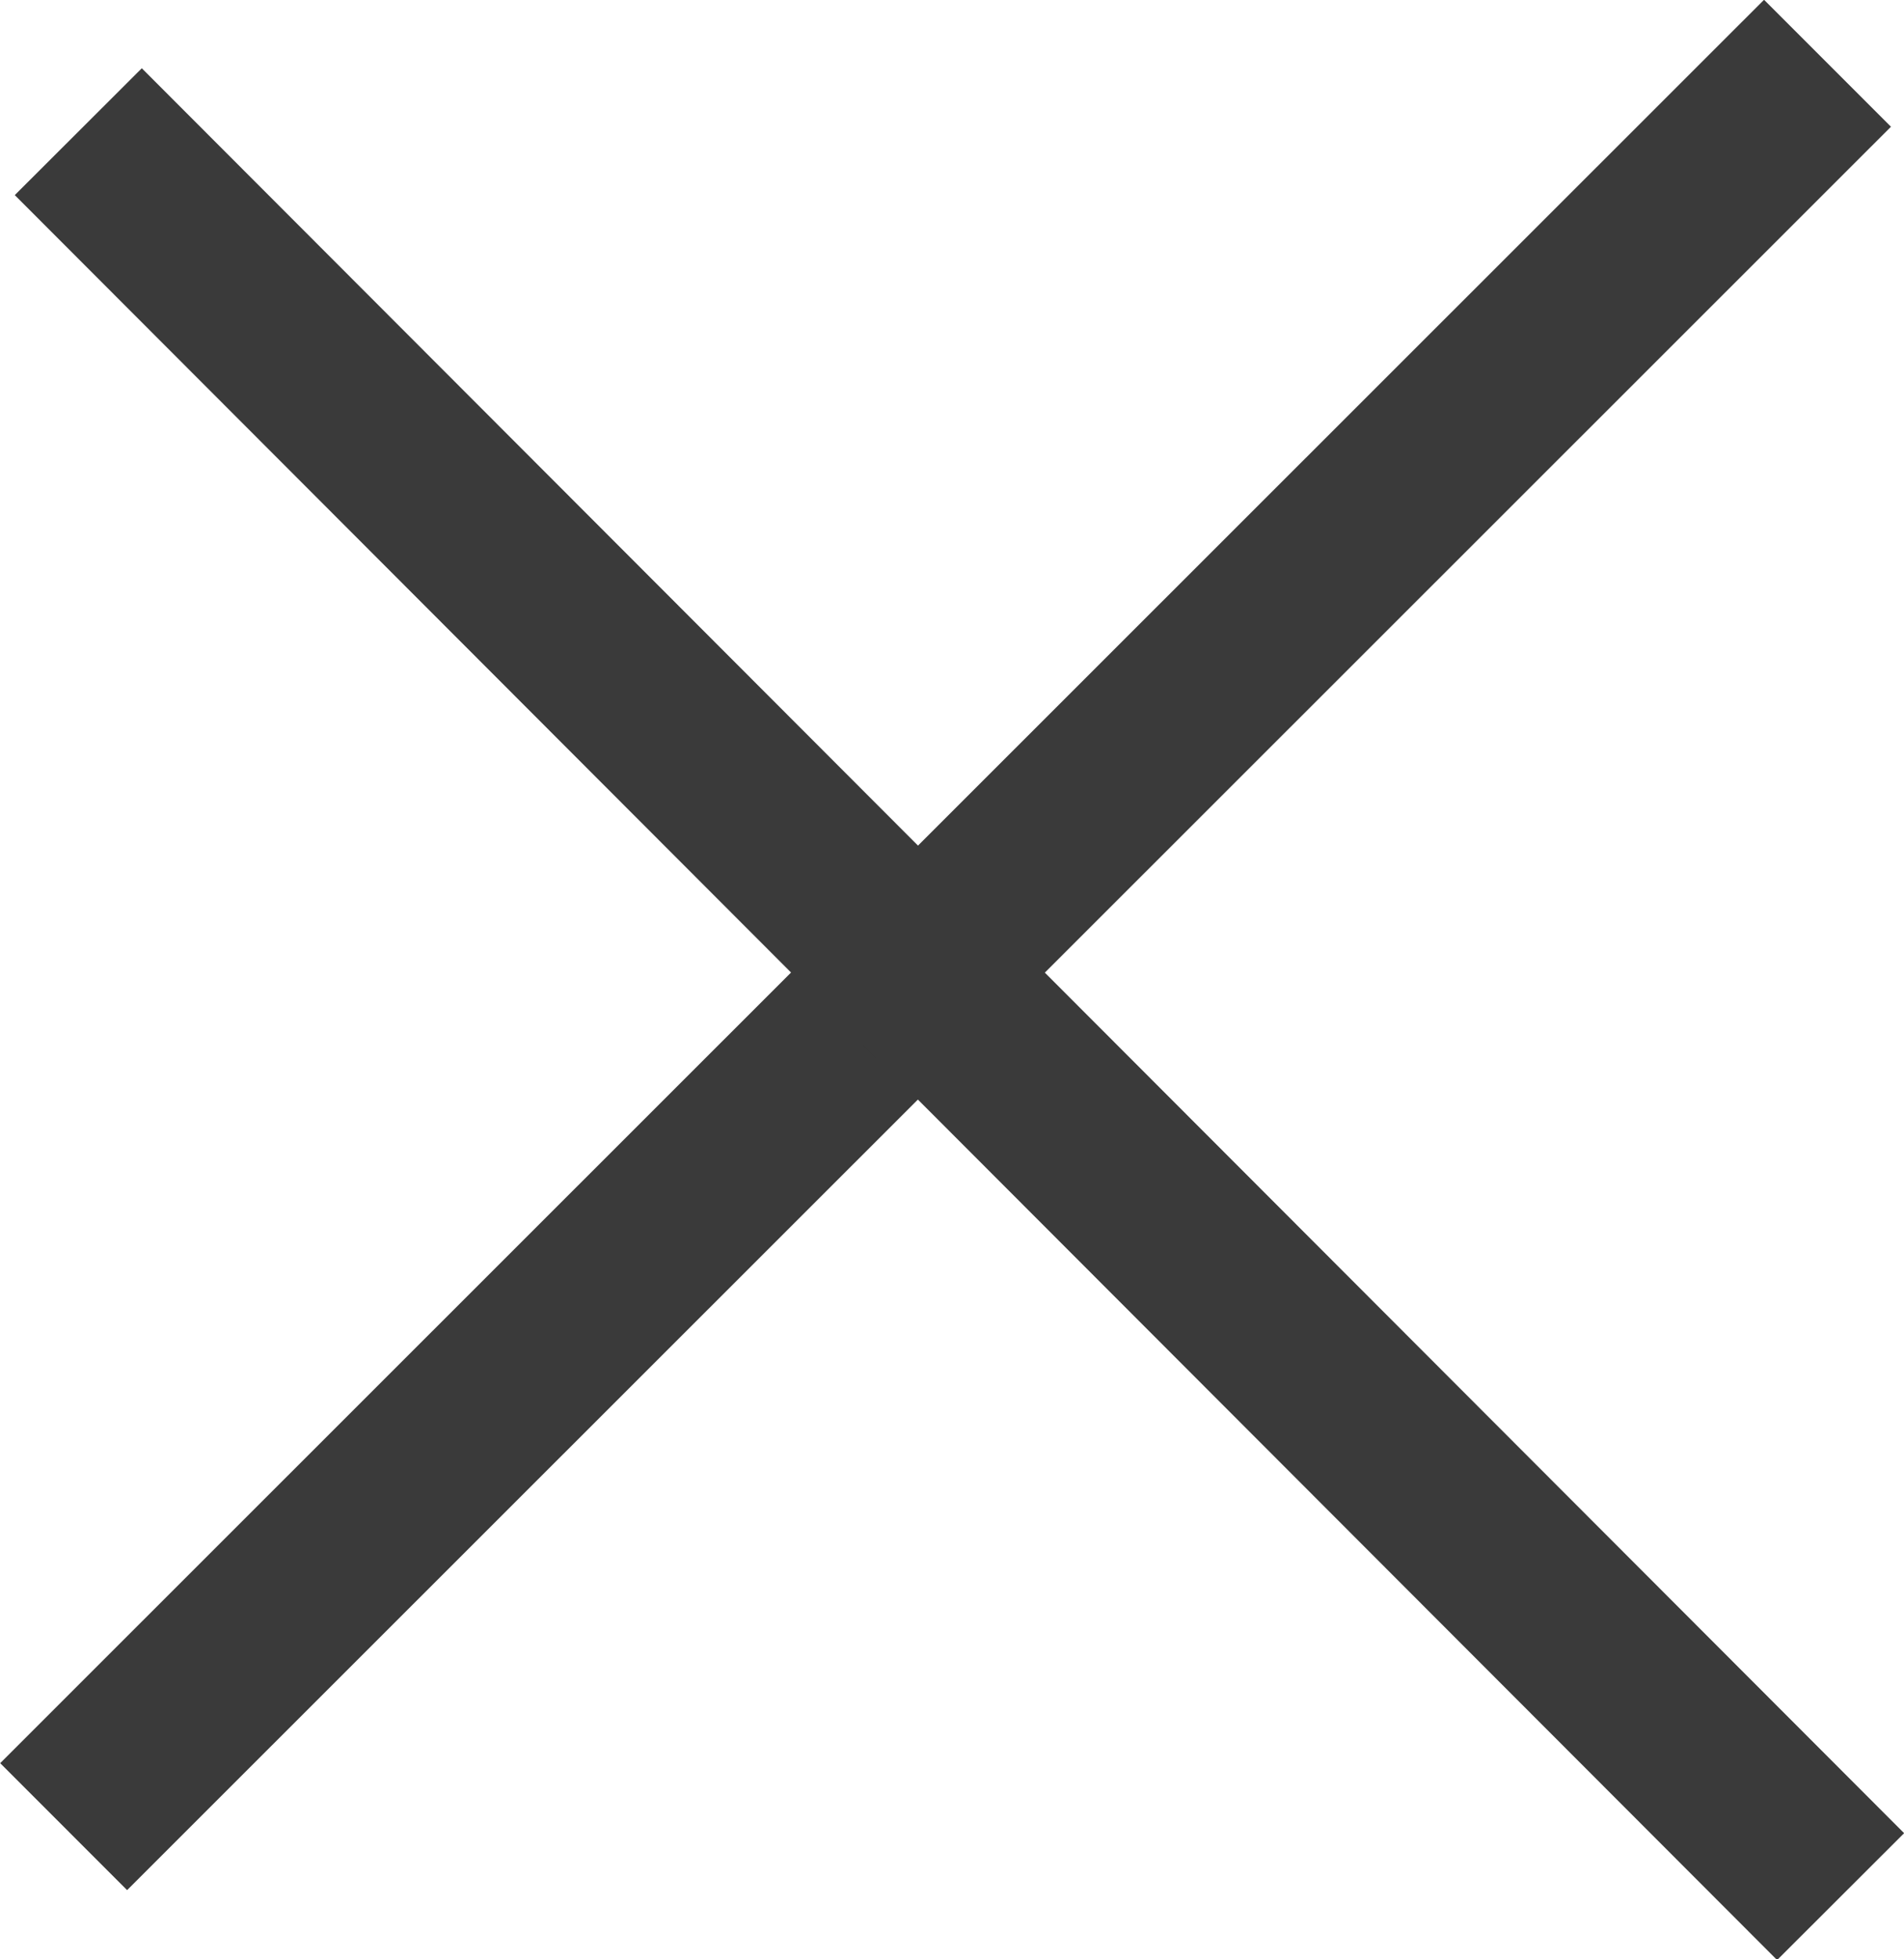
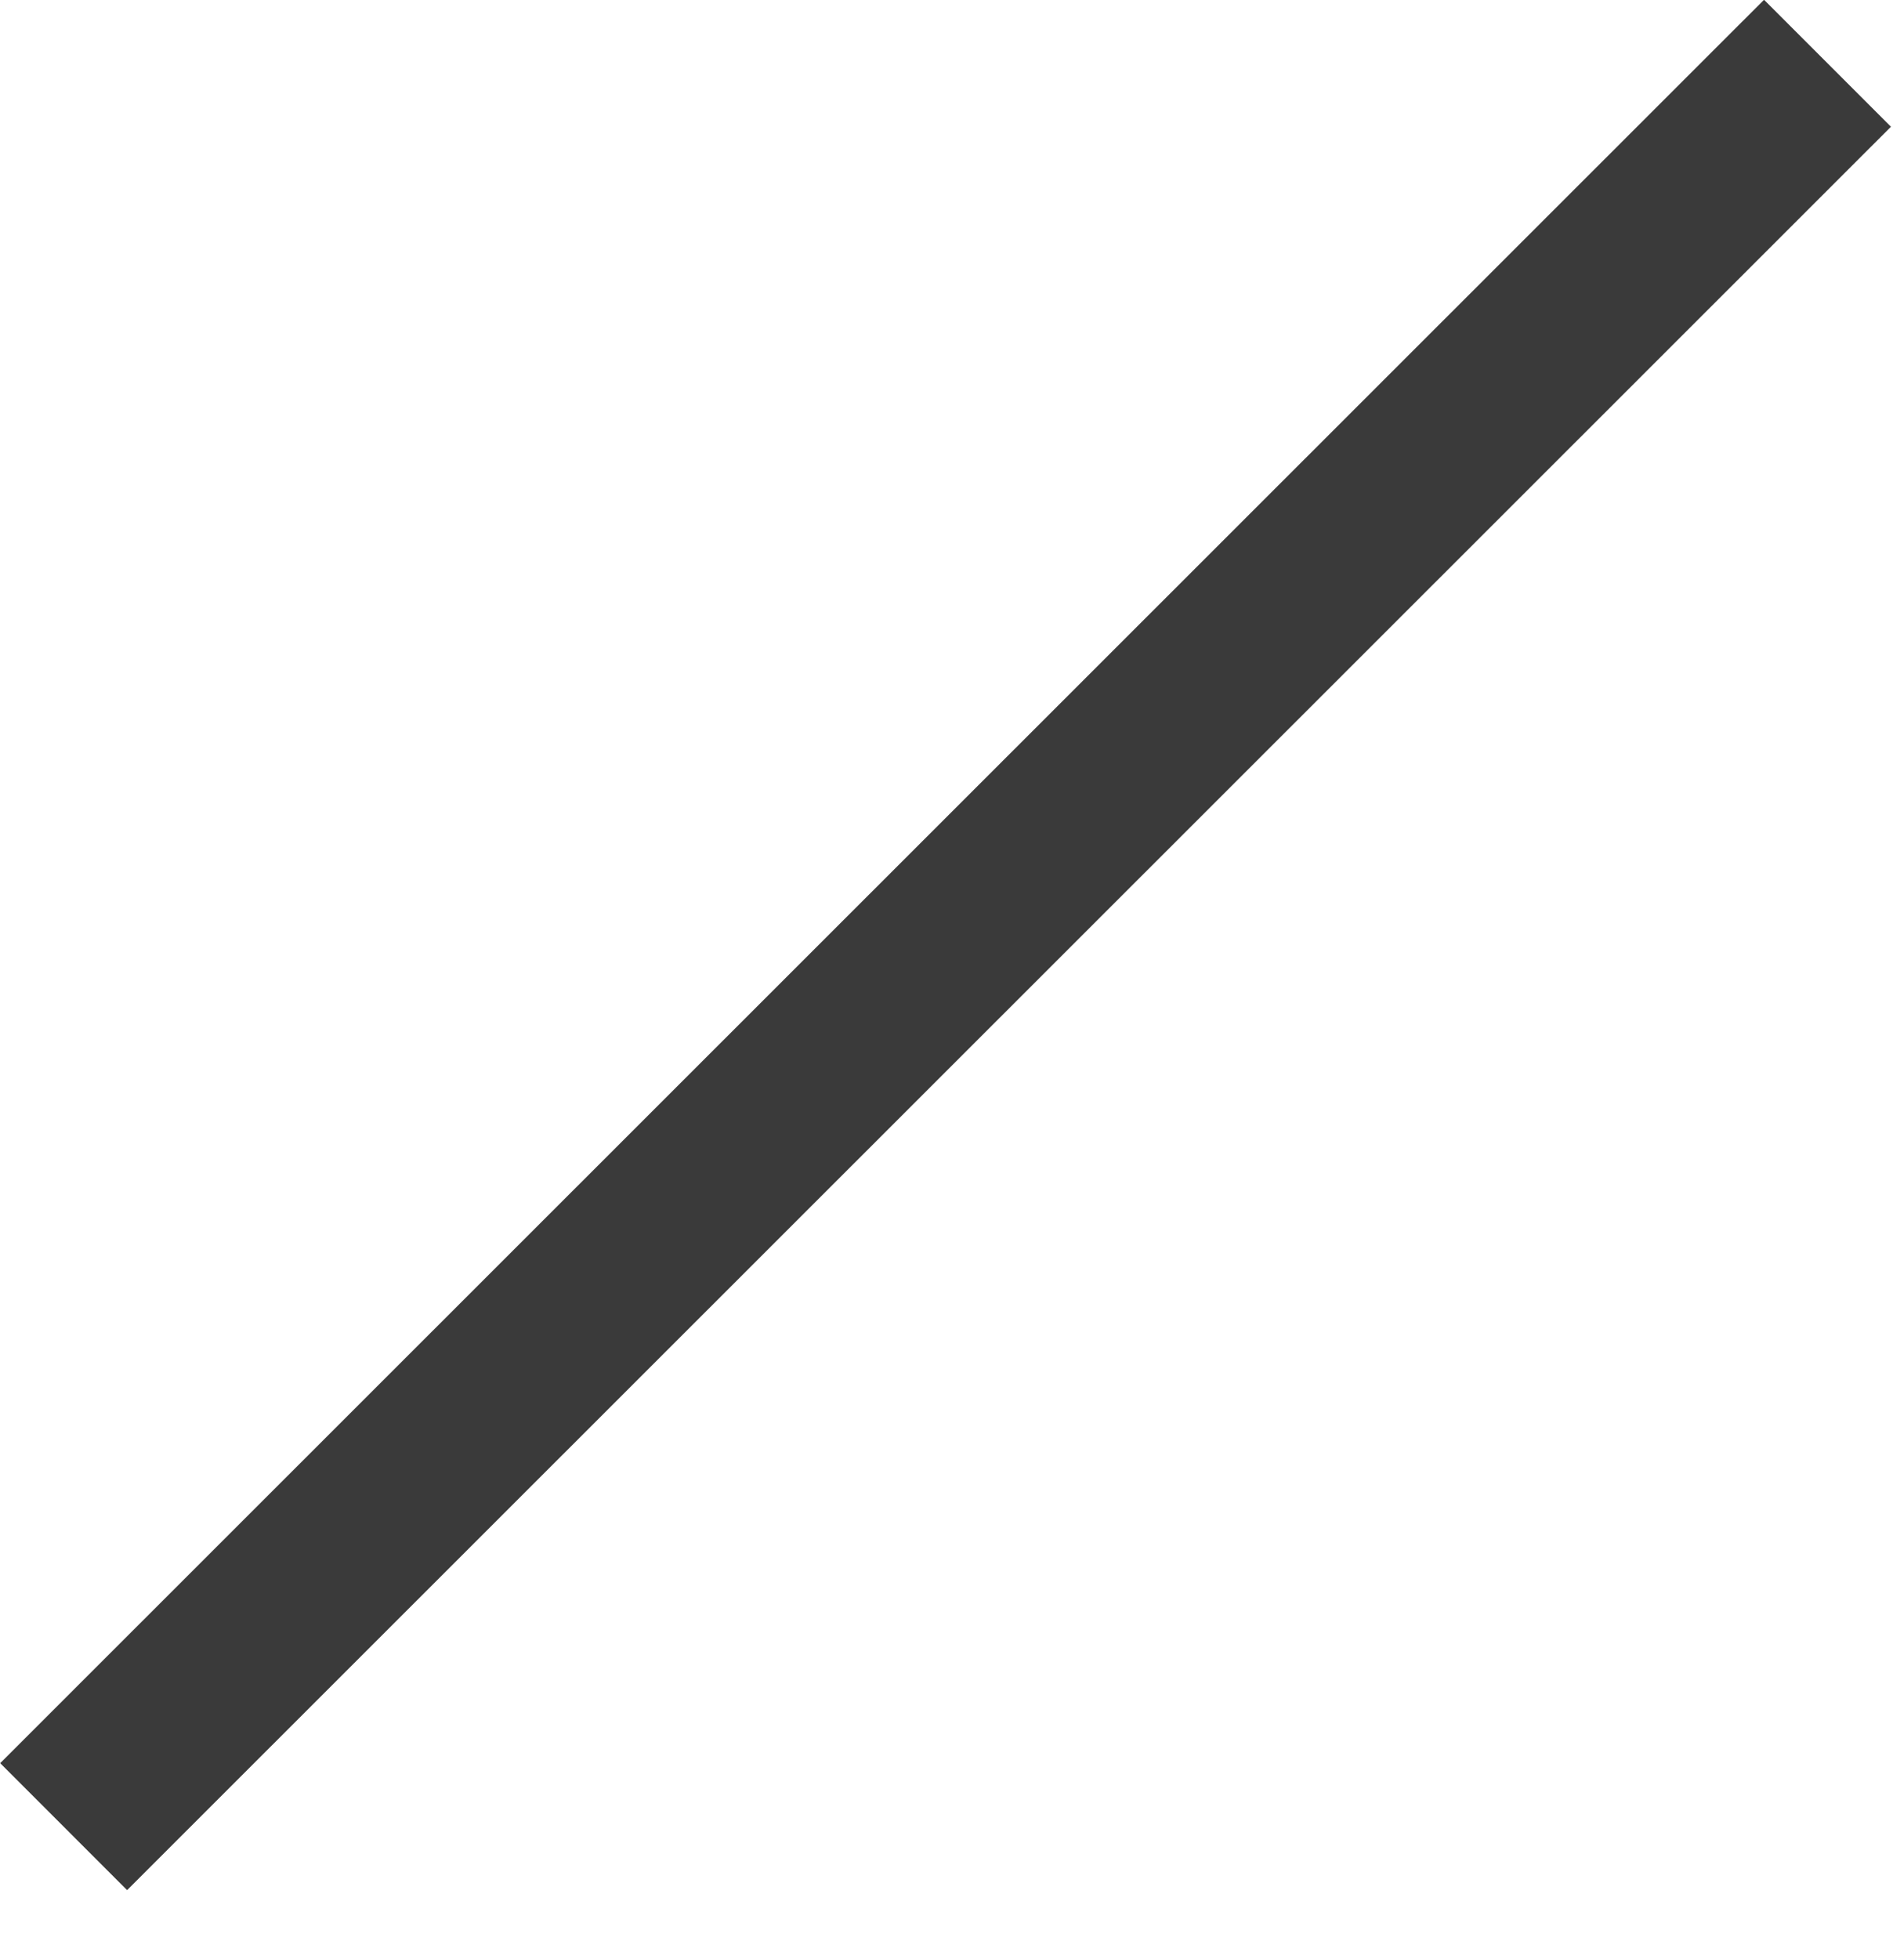
<svg xmlns="http://www.w3.org/2000/svg" width="25.88" height="26.63" viewBox="0 0 25.88 26.63">
  <defs>
    <style>.ad7077c9-f150-4aa3-87ec-40c12fb876a4{fill:#3a3a3a;}</style>
  </defs>
  <g id="b49748d7-7e4a-43bd-8c4d-b129c353cf88" data-name="Capa 2">
    <g id="af04c3e3-4611-4d4c-abbc-c41d4eb2566a" data-name="Capa 1">
      <rect class="ad7077c9-f150-4aa3-87ec-40c12fb876a4" x="-4.1" y="11.63" width="33.9" height="2.44" transform="translate(-5.32 12.84) rotate(-44.99)" />
-       <rect class="ad7077c9-f150-4aa3-87ec-40c12fb876a4" x="11.82" y="-3.16" width="2.44" height="33.9" transform="translate(-5.93 13.24) rotate(-44.96)" />
    </g>
  </g>
</svg>